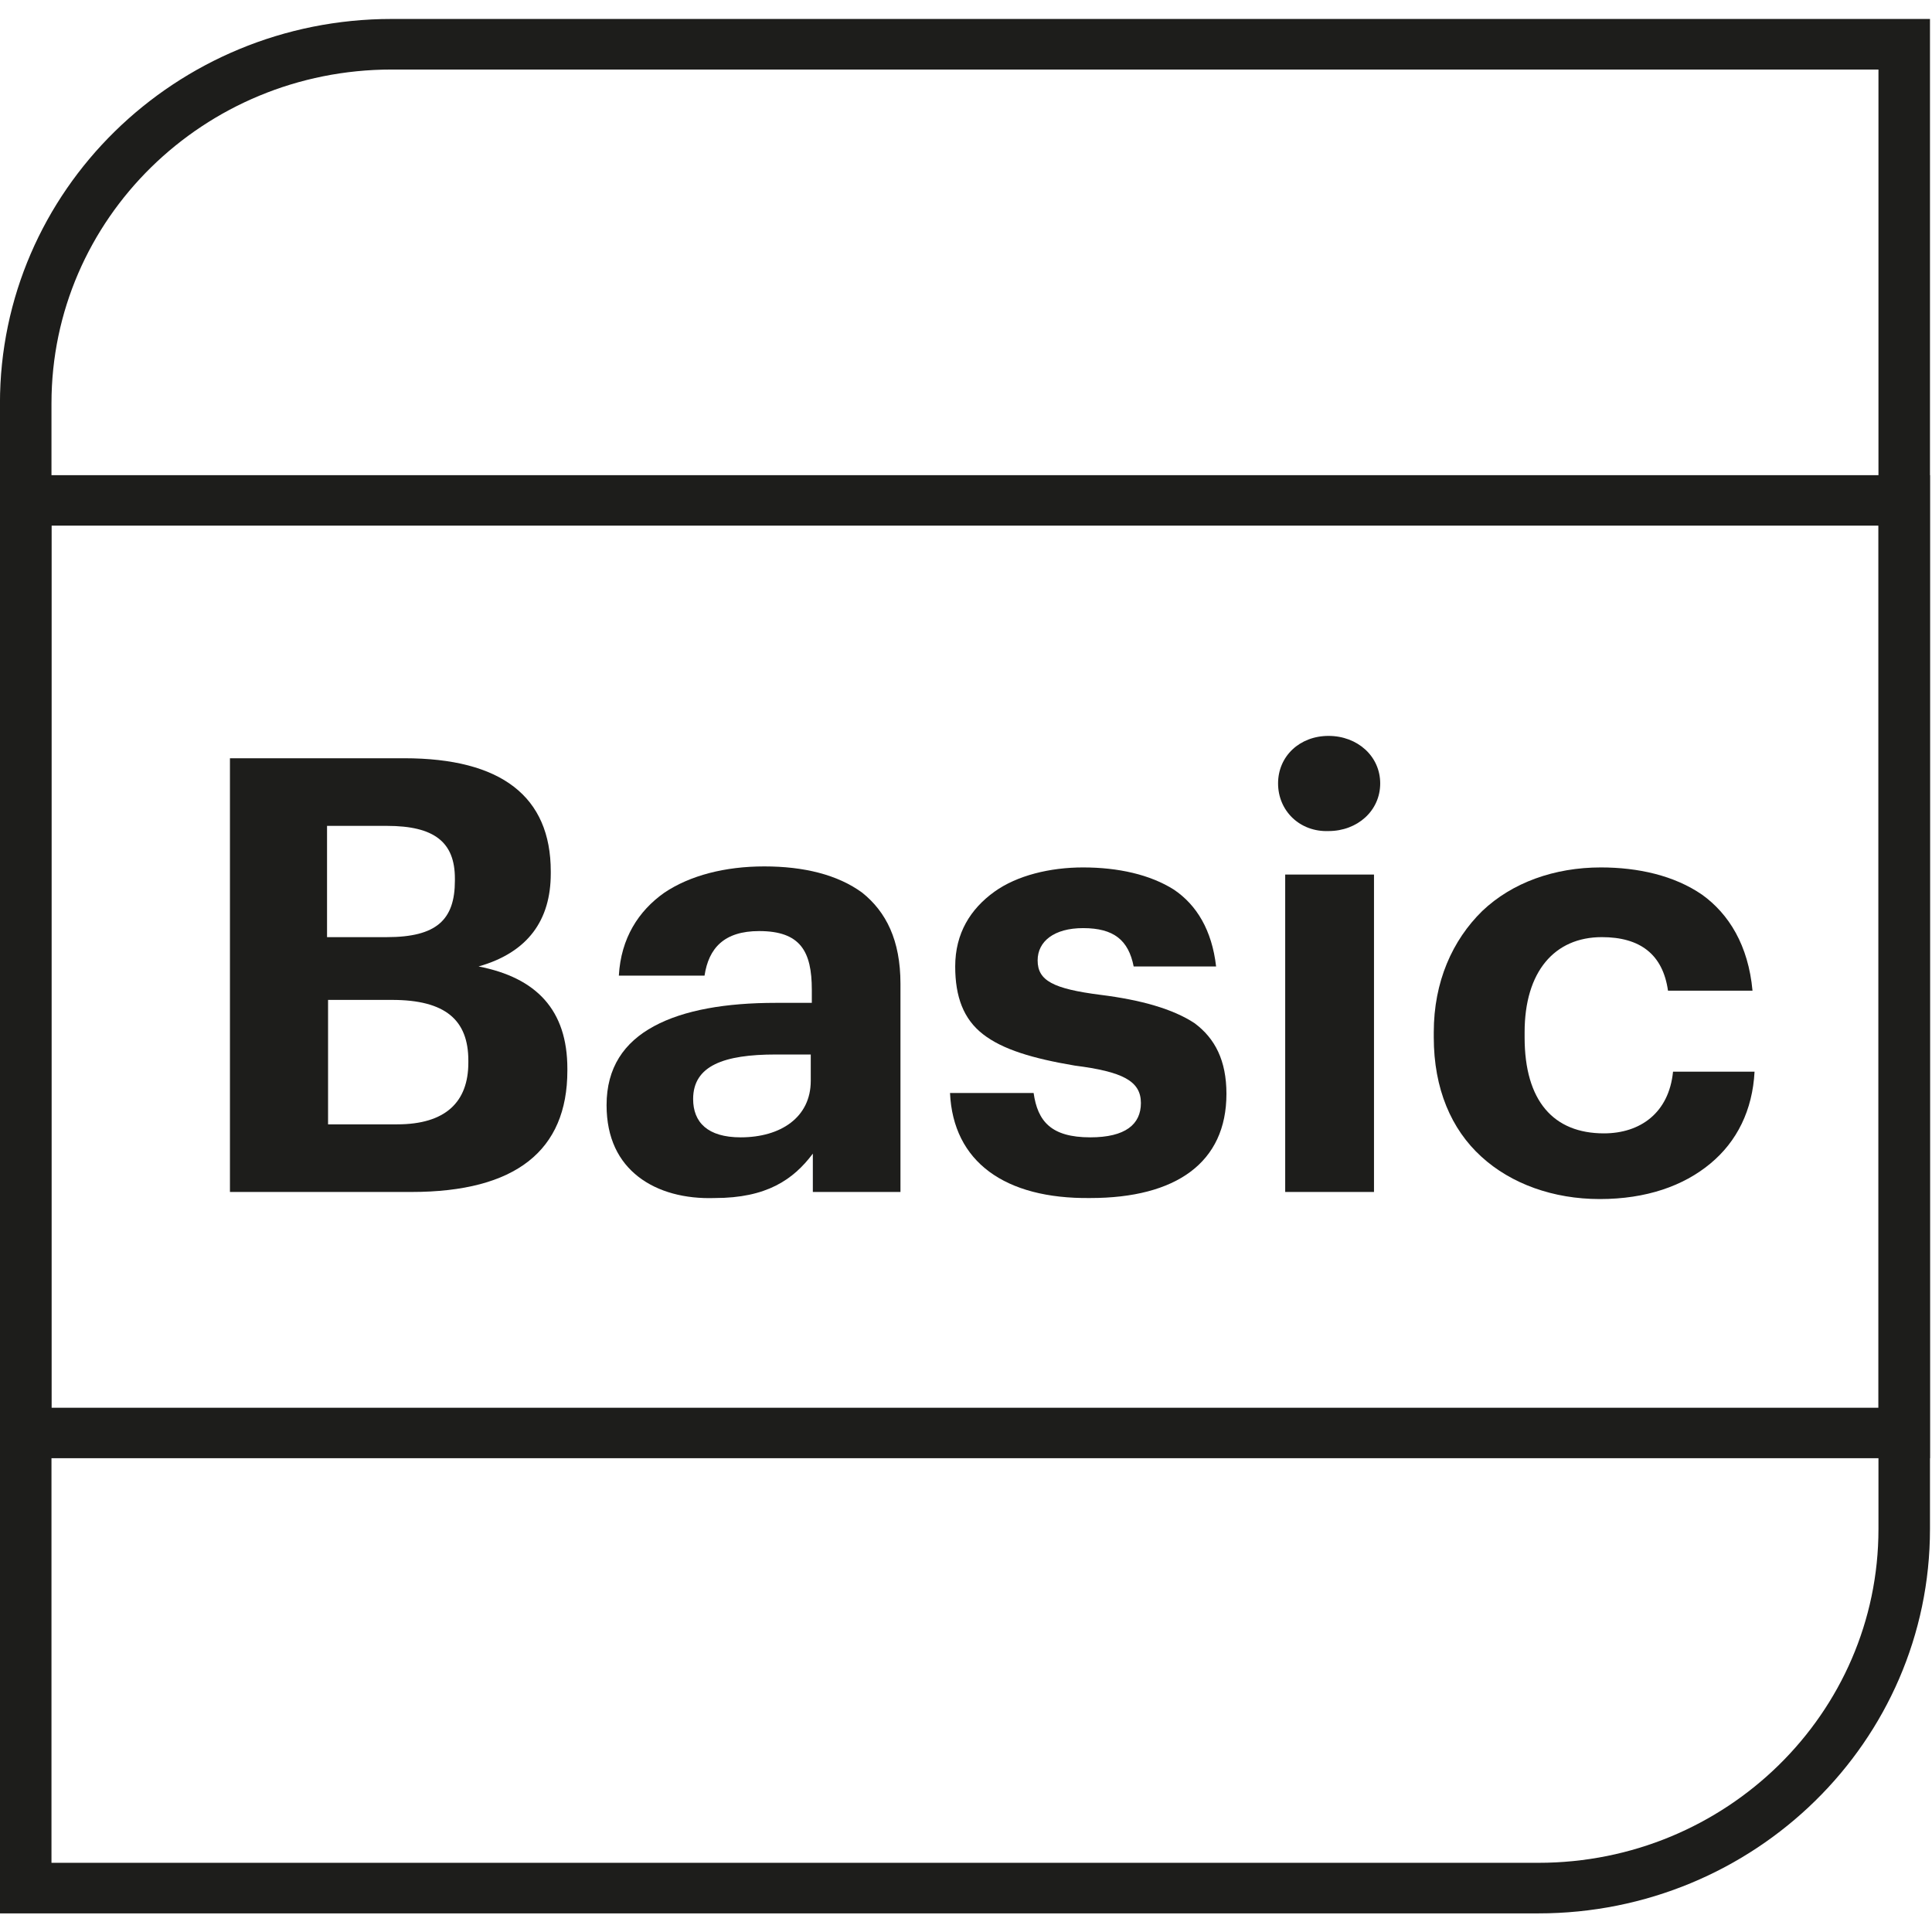
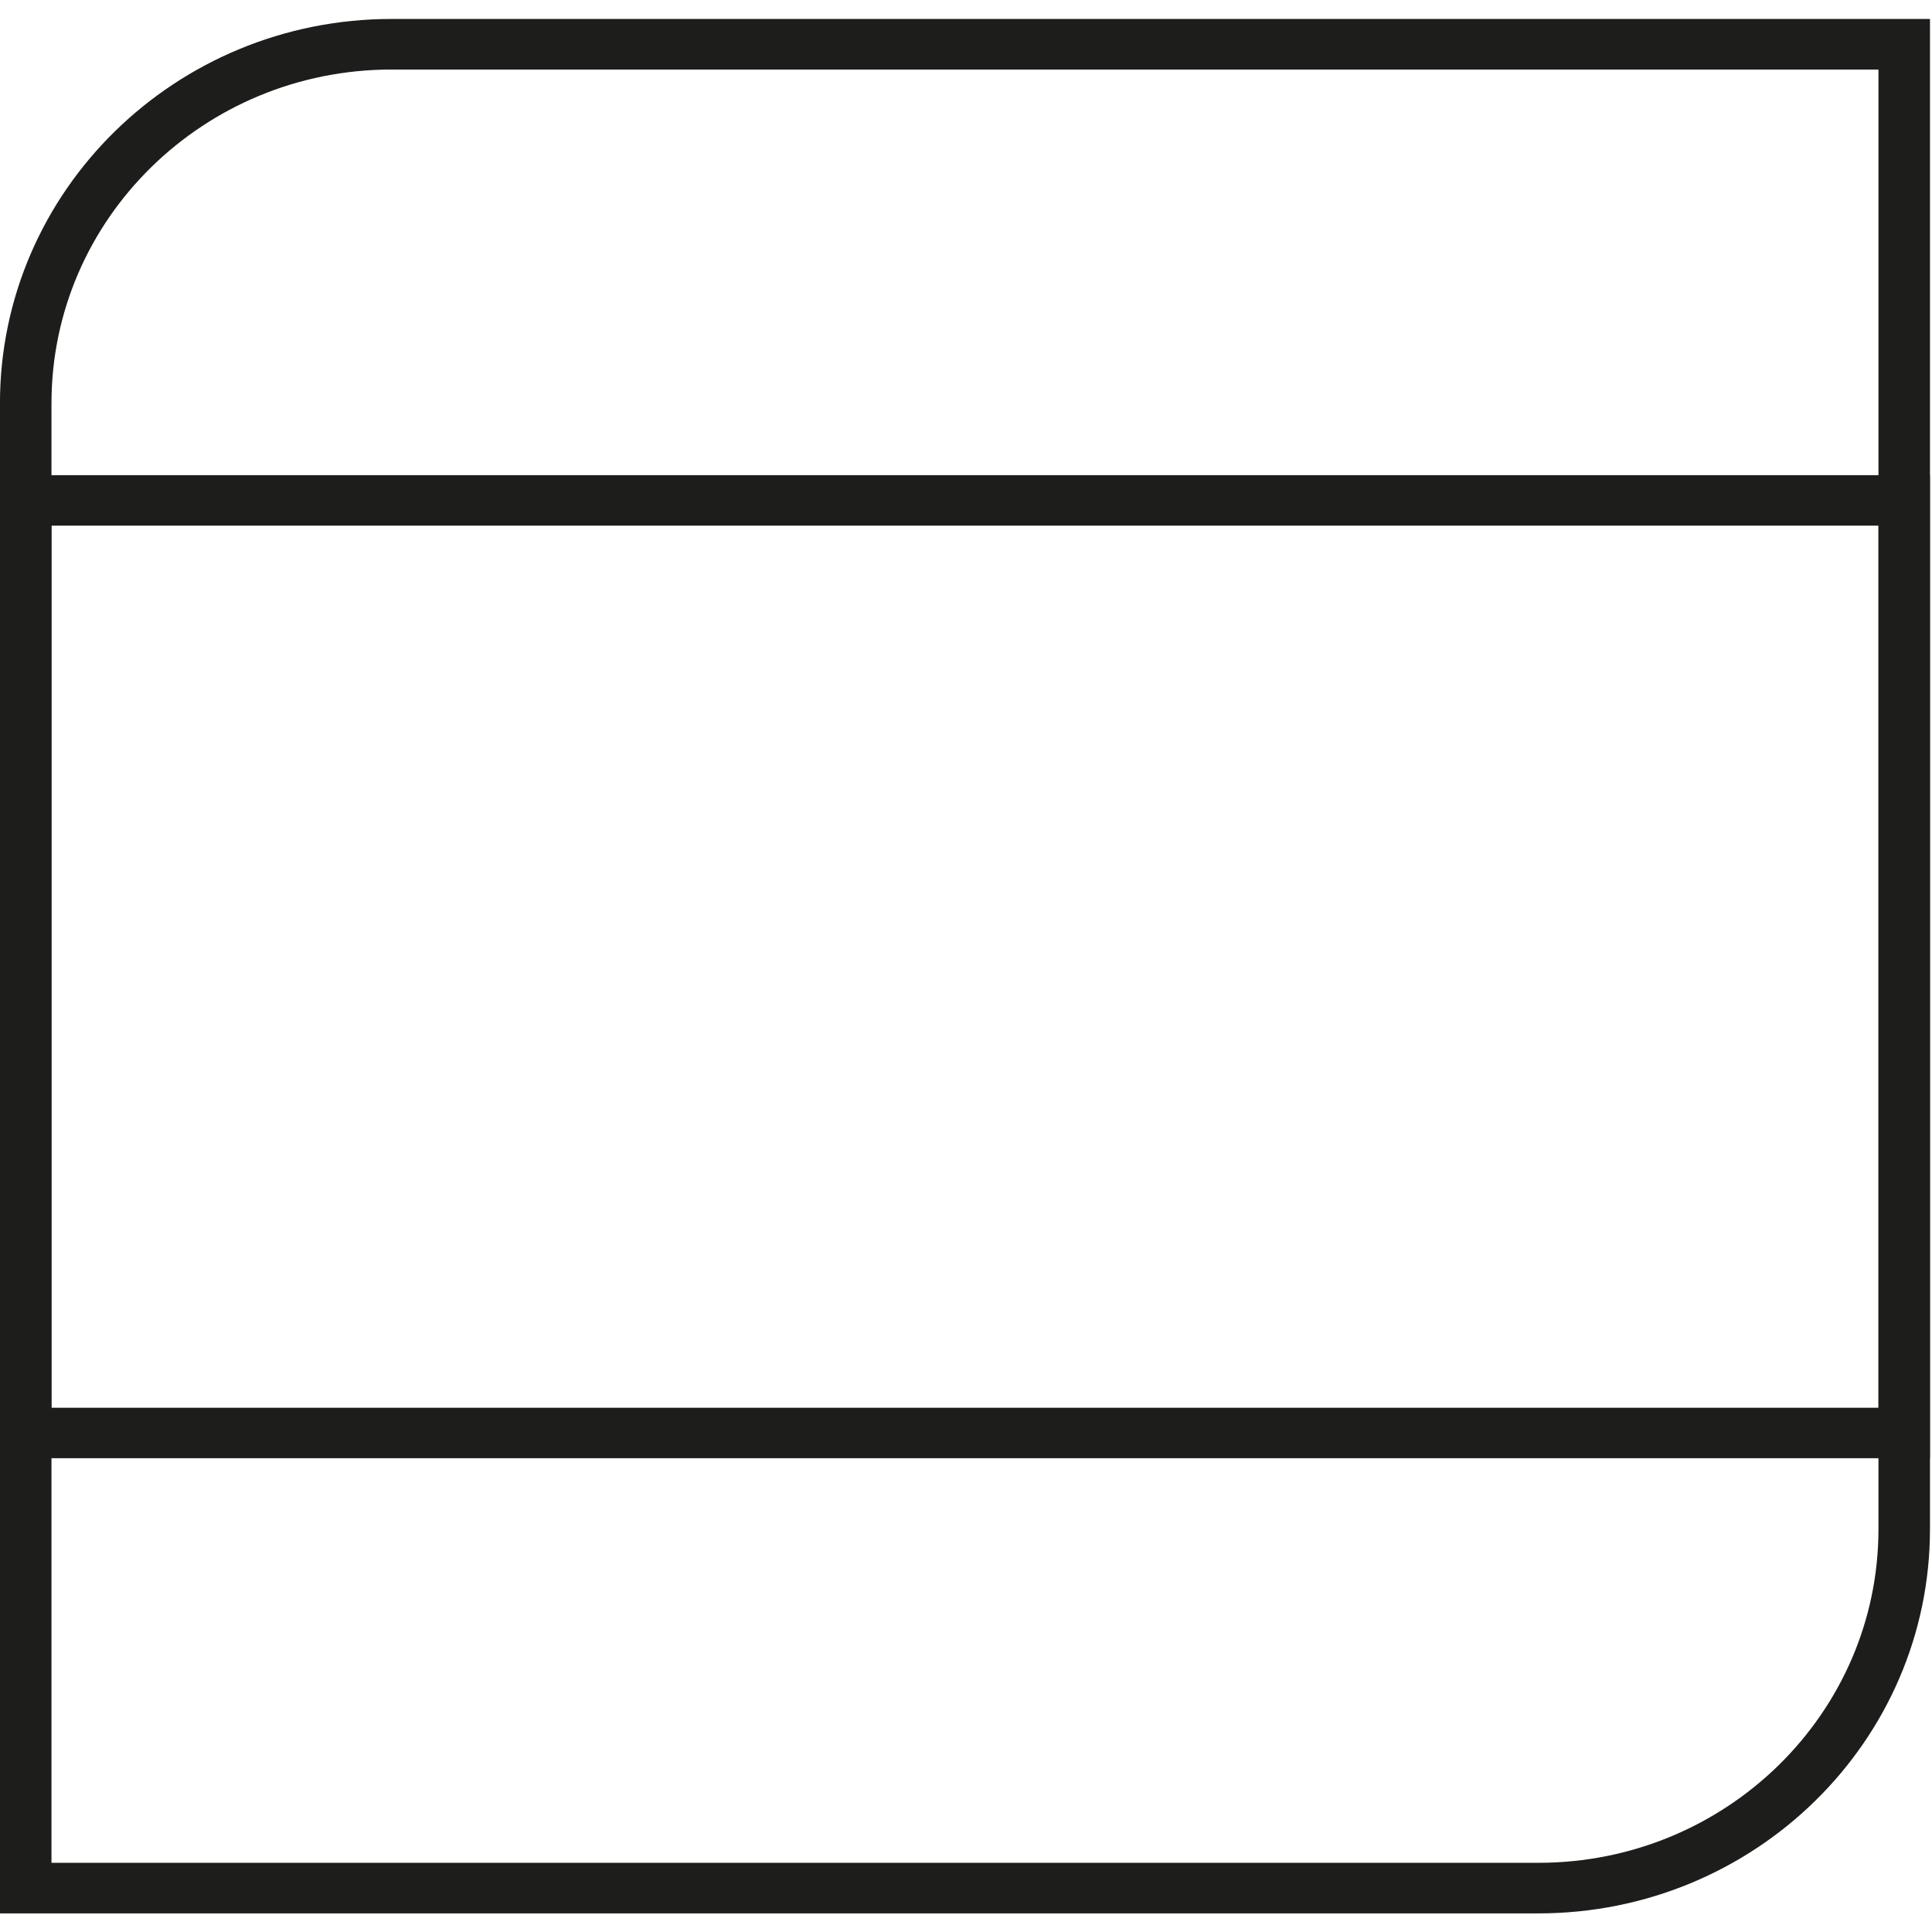
<svg xmlns="http://www.w3.org/2000/svg" xmlns:xlink="http://www.w3.org/1999/xlink" width="51px" height="51px" viewBox="0 0 51 50" version="1.1">
  <defs>
    <clipPath id="clip1">
-       <rect x="0" y="0" width="51" height="50" />
-     </clipPath>
+       </clipPath>
    <g id="surface5" clip-path="url(#clip1)">
      <path style=" stroke:none;fill-rule:nonzero;fill:rgb(11.373%,11.373%,10.588%);fill-opacity:1;" d="M 10.672 19.516 C 13.234 19.516 14.539 20.527 14.539 22.504 L 14.539 22.559 C 14.539 23.785 13.941 24.641 12.633 25.012 C 14.16 25.309 14.977 26.16 14.977 27.711 L 14.977 27.762 C 14.977 29.871 13.613 30.965 10.863 30.965 L 6.07 30.965 L 6.07 19.516 Z M 12.008 22.746 L 12.008 22.691 C 12.008 21.73 11.465 21.301 10.211 21.301 L 8.633 21.301 L 8.633 24.238 L 10.211 24.238 C 11.52 24.238 12.008 23.785 12.008 22.746 Z M 12.363 27.551 L 12.363 27.496 C 12.363 26.43 11.762 25.895 10.348 25.895 L 8.66 25.895 L 8.66 29.18 L 10.484 29.18 C 11.762 29.18 12.363 28.59 12.363 27.551 Z M 12.363 27.551 " />
-       <path style=" stroke:none;fill-rule:nonzero;fill:rgb(11.373%,11.373%,10.588%);fill-opacity:1;" d="M 16.855 30.566 C 16.336 30.164 16.012 29.551 16.012 28.672 C 16.012 27.684 16.473 27.016 17.262 26.59 C 18.055 26.16 19.168 25.973 20.477 25.973 L 21.43 25.973 L 21.43 25.629 C 21.43 24.613 21.129 24.078 20.039 24.078 C 19.113 24.078 18.707 24.531 18.598 25.254 L 16.336 25.254 C 16.391 24.266 16.855 23.547 17.535 23.066 C 18.215 22.609 19.141 22.371 20.176 22.371 C 21.211 22.371 22.109 22.586 22.762 23.066 C 23.391 23.57 23.77 24.32 23.77 25.469 L 23.77 30.965 L 21.457 30.965 L 21.457 29.953 C 20.938 30.645 20.23 31.125 18.871 31.125 C 18.082 31.152 17.371 30.965 16.855 30.566 Z M 21.402 28.031 L 21.402 27.336 L 20.477 27.336 C 19.113 27.336 18.297 27.629 18.297 28.512 C 18.297 29.125 18.68 29.523 19.551 29.523 C 20.613 29.523 21.402 28.992 21.402 28.031 Z M 21.402 28.031 " />
-       <path style=" stroke:none;fill-rule:nonzero;fill:rgb(11.373%,11.373%,10.588%);fill-opacity:1;" d="M 25.078 28.352 L 27.285 28.352 C 27.391 29.098 27.746 29.523 28.781 29.523 C 29.707 29.523 30.117 29.18 30.117 28.617 C 30.117 28.031 29.625 27.789 28.371 27.629 C 27.258 27.441 26.465 27.203 25.949 26.801 C 25.434 26.402 25.215 25.812 25.215 25.012 C 25.215 24.133 25.621 23.492 26.25 23.039 C 26.848 22.609 27.719 22.398 28.59 22.398 C 29.516 22.398 30.359 22.586 30.988 22.984 C 31.586 23.387 31.992 24.051 32.102 25.012 L 29.926 25.012 C 29.789 24.32 29.406 24 28.59 24 C 27.828 24 27.391 24.348 27.391 24.852 C 27.391 25.387 27.801 25.602 29.055 25.762 C 30.117 25.895 30.961 26.133 31.531 26.508 C 32.074 26.91 32.375 27.496 32.375 28.375 C 32.375 30.191 31.043 31.125 28.781 31.125 C 26.52 31.152 25.16 30.164 25.078 28.352 Z M 25.078 28.352 " />
      <path style=" stroke:none;fill-rule:nonzero;fill:rgb(11.373%,11.373%,10.588%);fill-opacity:1;" d="M 33.738 20.18 C 33.738 19.461 34.309 18.926 35.07 18.926 C 35.832 18.926 36.434 19.461 36.434 20.18 C 36.434 20.902 35.832 21.438 35.07 21.438 C 34.309 21.465 33.738 20.902 33.738 20.18 Z M 36.27 22.586 L 36.27 30.965 L 33.926 30.965 L 33.926 22.586 Z M 36.27 22.586 " />
      <path style=" stroke:none;fill-rule:nonzero;fill:rgb(11.373%,11.373%,10.588%);fill-opacity:1;" d="M 39.102 30.031 C 38.312 29.312 37.848 28.242 37.848 26.883 L 37.848 26.75 C 37.848 25.414 38.34 24.32 39.129 23.547 C 39.918 22.797 41.035 22.398 42.258 22.398 C 43.238 22.398 44.191 22.609 44.93 23.117 C 45.637 23.625 46.152 24.453 46.262 25.652 L 44.031 25.652 C 43.895 24.691 43.293 24.238 42.285 24.238 C 41.035 24.238 40.246 25.148 40.246 26.75 L 40.246 26.883 C 40.246 28.562 41.008 29.418 42.34 29.418 C 43.293 29.418 44.055 28.883 44.164 27.789 L 46.316 27.789 C 46.262 28.805 45.855 29.633 45.145 30.219 C 44.438 30.805 43.457 31.152 42.23 31.152 C 41.008 31.152 39.891 30.754 39.102 30.031 Z M 39.102 30.031 " />
    </g>
  </defs>
  <g id="surface1">
    <path style="fill:none;stroke-width:5;stroke-linecap:butt;stroke-linejoin:miter;stroke:rgb(11.373%,11.373%,10.588%);stroke-opacity:1;stroke-miterlimit:10;" d="M 2.496 184.798 L 149.298 184.798 C 168.894 184.798 184.804 168.907 184.804 149.299 L 184.804 2.502 L 38.002 2.502 C 18.406 2.502 2.496 18.393 2.496 38.001 Z M 2.496 184.798 " transform="matrix(0.272,0,0,0.267,0,0)" />
    <path style="fill:none;stroke-width:4.989;stroke-linecap:butt;stroke-linejoin:miter;stroke:rgb(11.373%,11.373%,10.588%);stroke-opacity:1;stroke-miterlimit:10;" d="M 2.496 47.601 L 184.804 47.601 L 184.804 139.802 L 2.496 139.802 Z M 2.496 47.601 " transform="matrix(0.272,0,0,0.267,0,0)" />
    <use xlink:href="#surface5" />
  </g>
</svg>